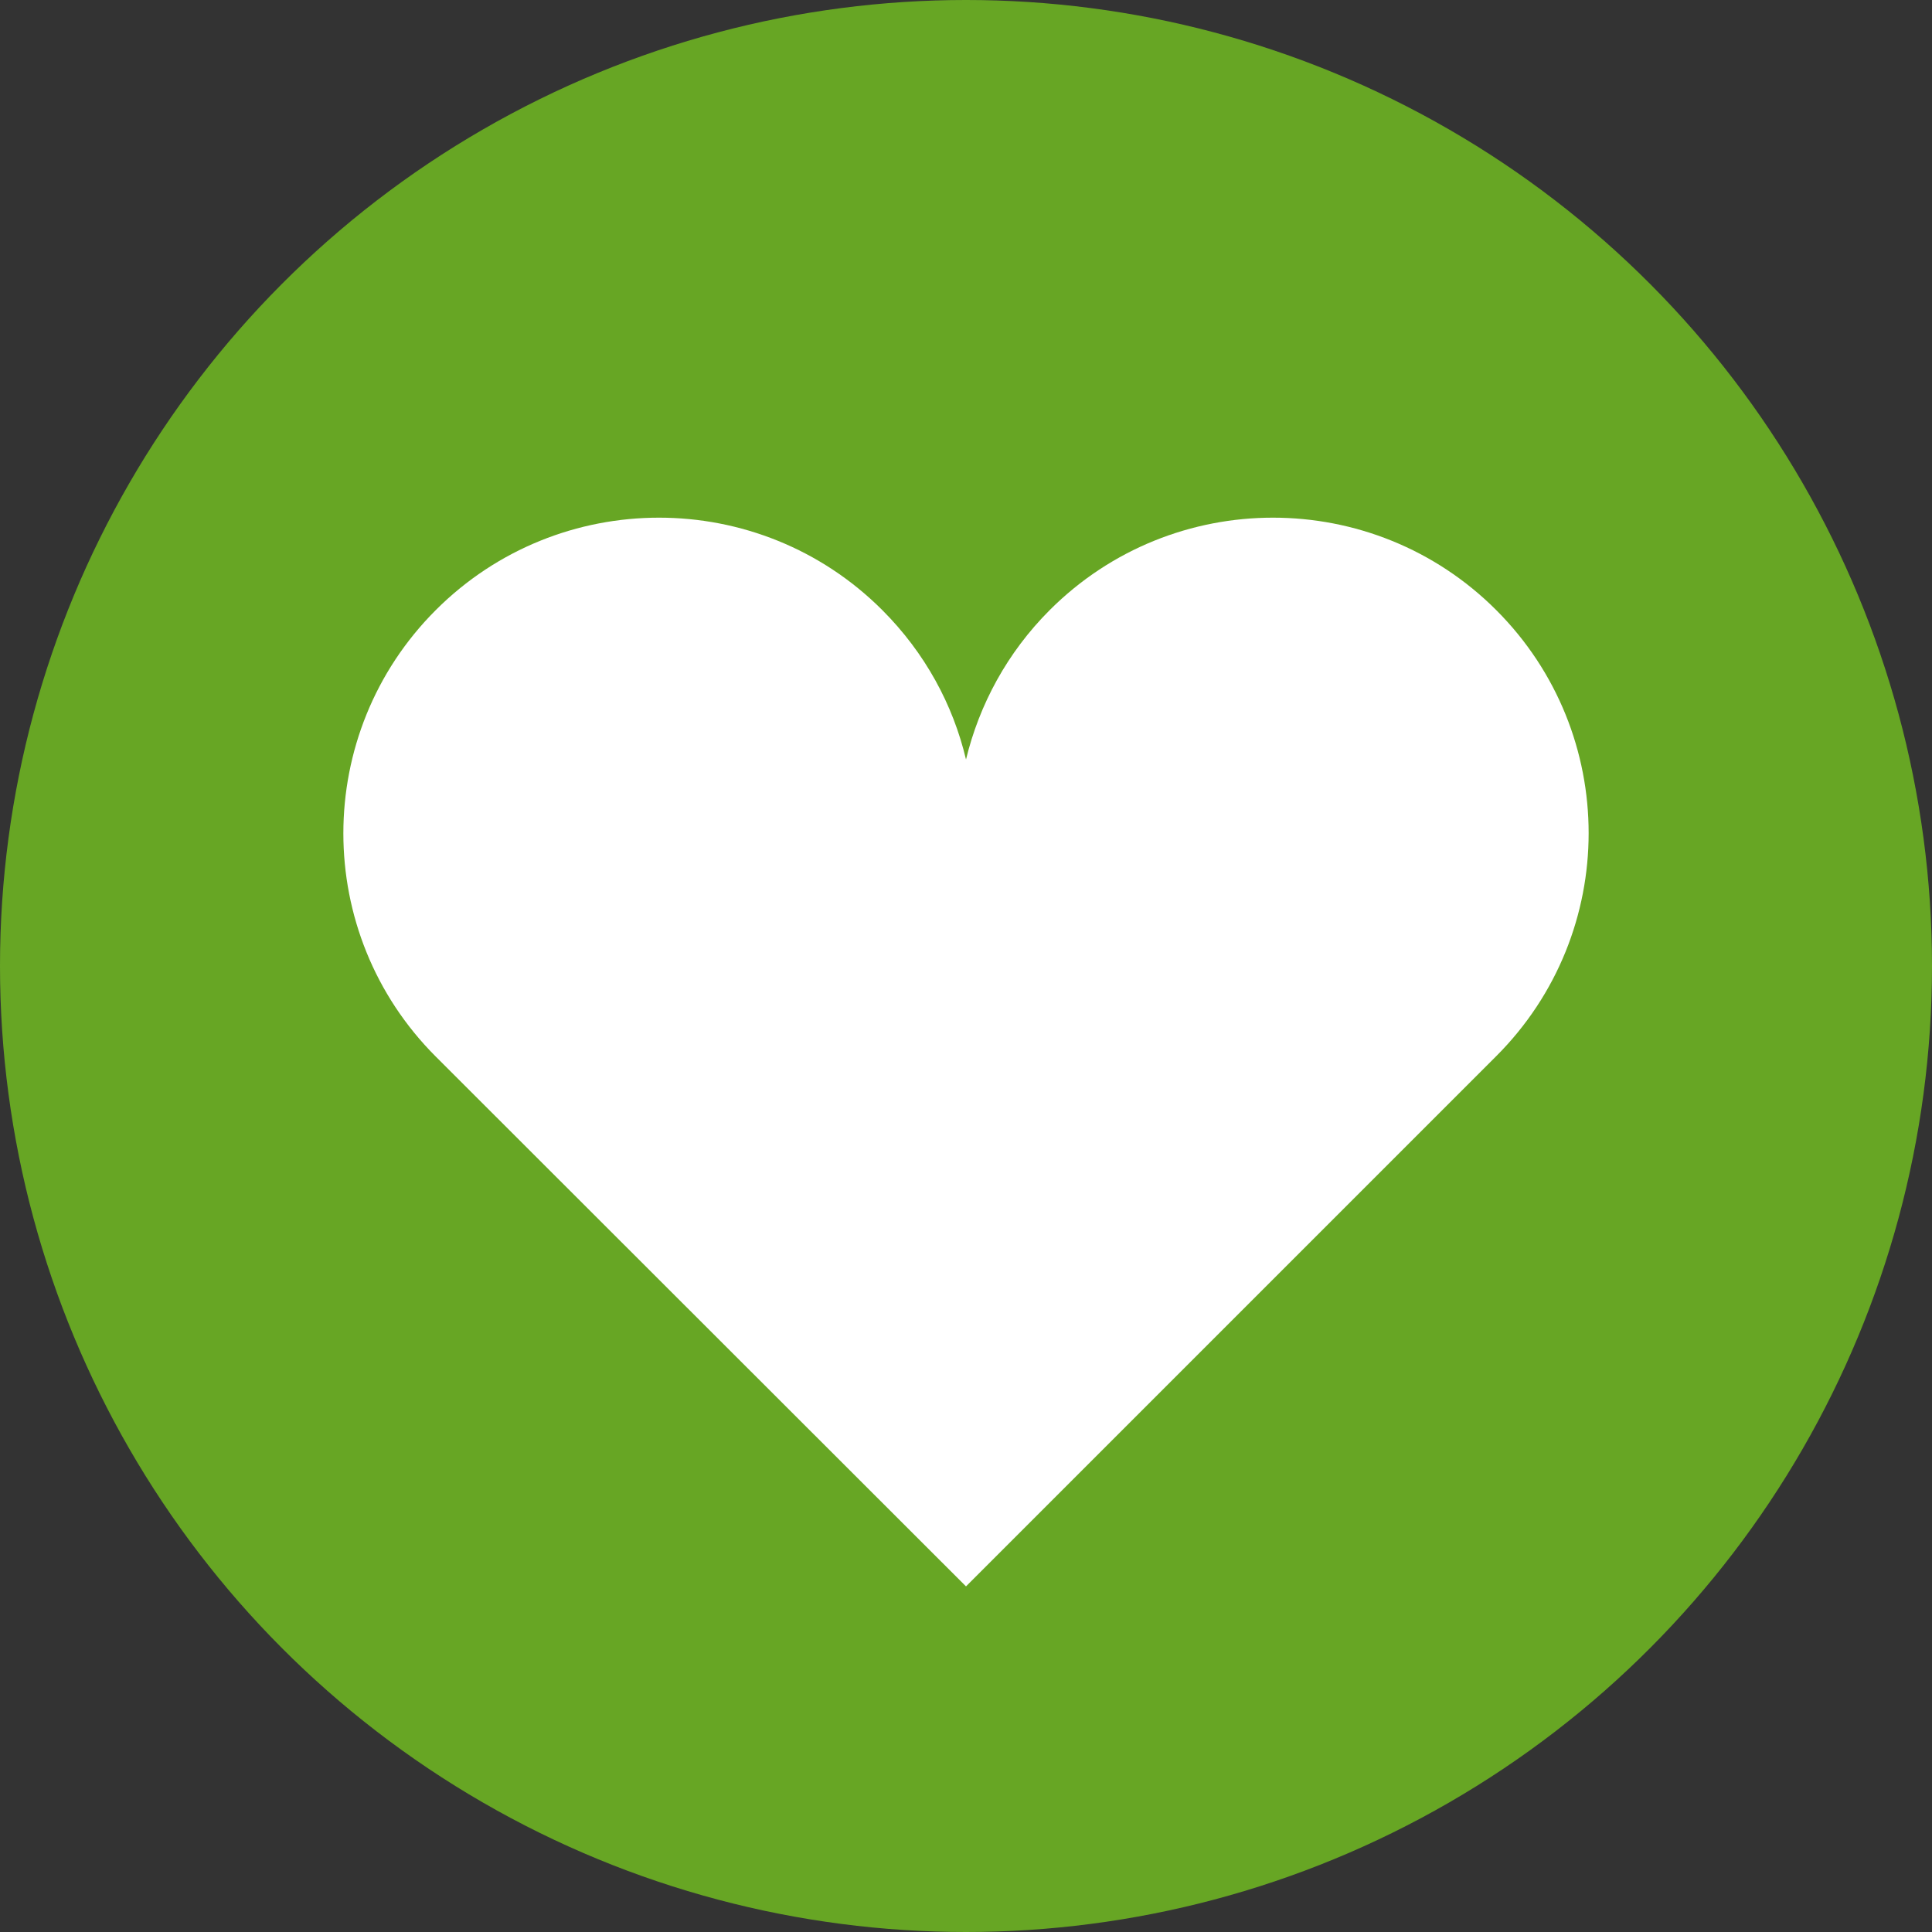
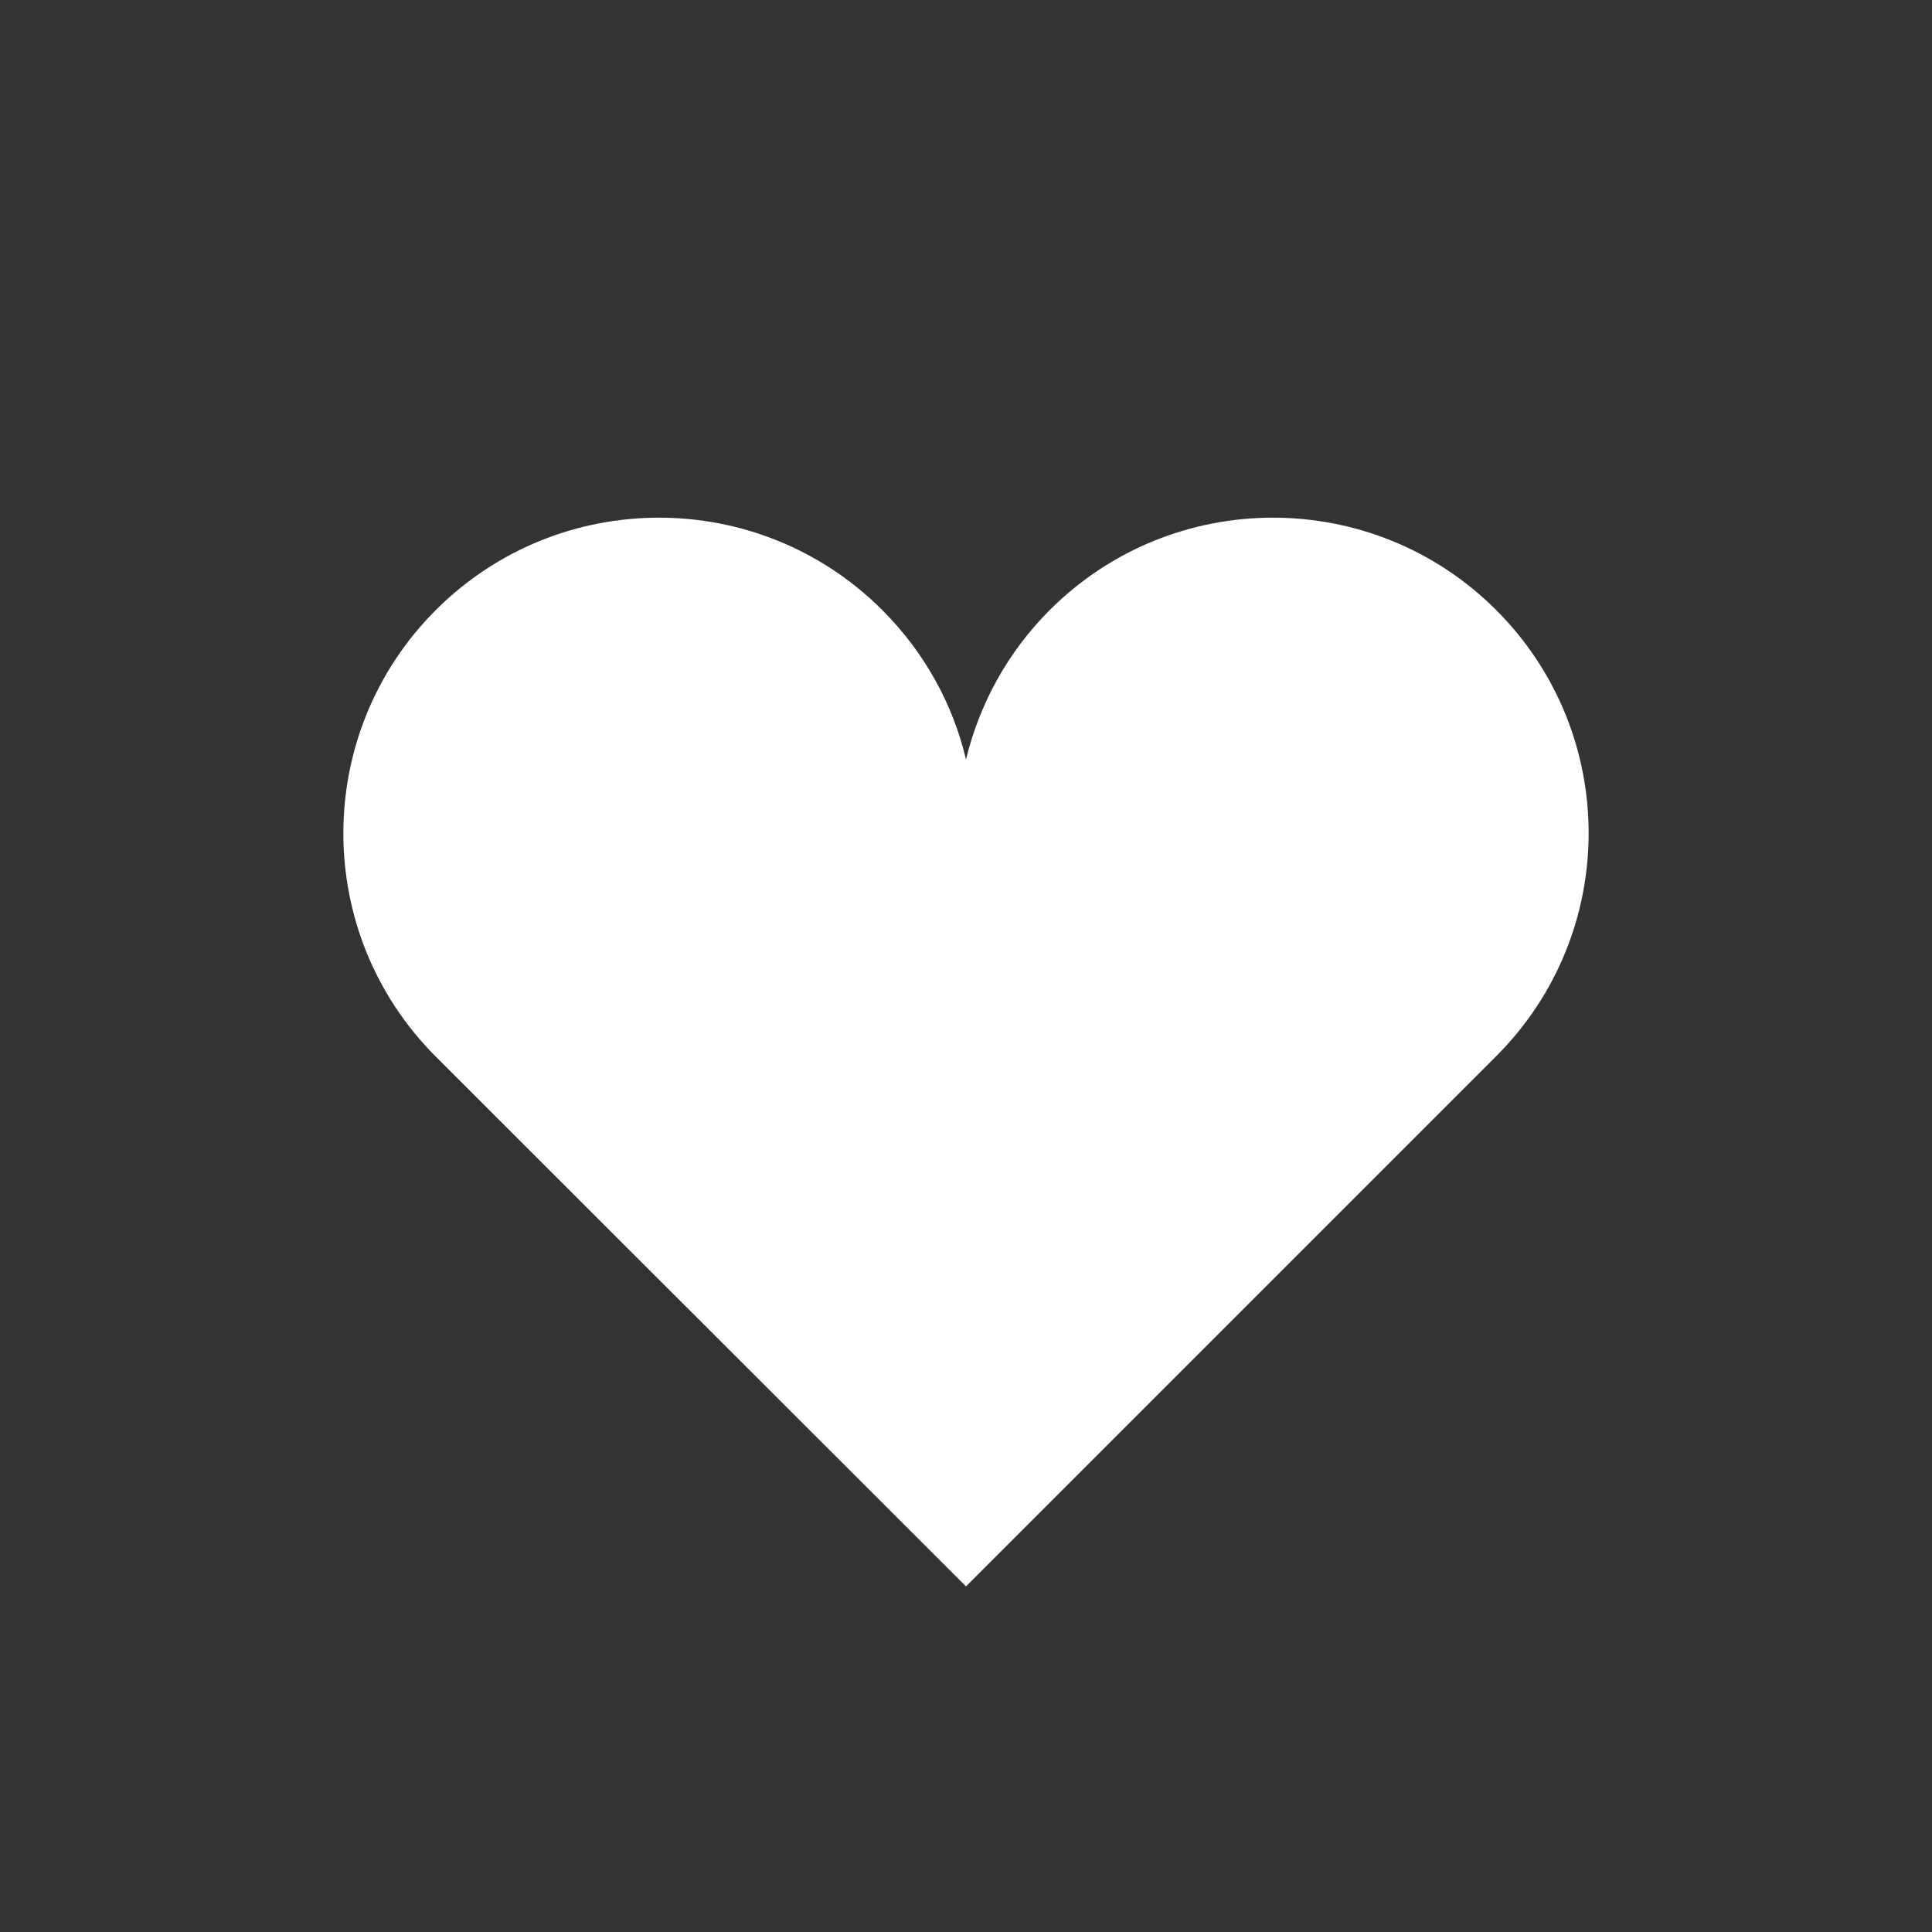
<svg xmlns="http://www.w3.org/2000/svg" version="1.1" id="レイヤー_1" x="0px" y="0px" width="45px" height="45px" viewBox="0 0 45 45" style="enable-background:new 0 0 45 45;" xml:space="preserve">
  <rect x="0" y="0" width="45" height="45" fill="#333333" stroke="none" />
  <style type="text/css">
	.st0{fill:#FF4E73;}
	.st1{fill:#3D3D99;}
	.st2{fill:#F18200;}
	.st3{fill:#0E6A33;}
	.st4{fill:#00A69A;}
	.st5{fill:#1E8BD7;}
	.st6{fill:#70639B;}
	.st7{fill:#67A624;}
	.st8{fill:#9C004A;}
	.st9{fill:#FFFFFF;}
	.st10{fill:#4C4C4C;}
	.st11{fill:#1D3994;}
</style>
-   <circle class="st7" cx="22.5" cy="22.5" r="22.5" />
  <g>
    <path class="st9" d="M34.85,14.21c-2.87-2.87-7.53-2.87-10.4,0c-0.99,0.99-1.64,2.2-1.95,3.48c-0.3-1.27-0.95-2.48-1.95-3.48   c-2.87-2.87-7.53-2.87-10.4,0c-2.87,2.87-2.87,7.53,0,10.4L22.5,36.95L34.85,24.6C37.72,21.73,37.72,17.08,34.85,14.21z" />
  </g>
</svg>